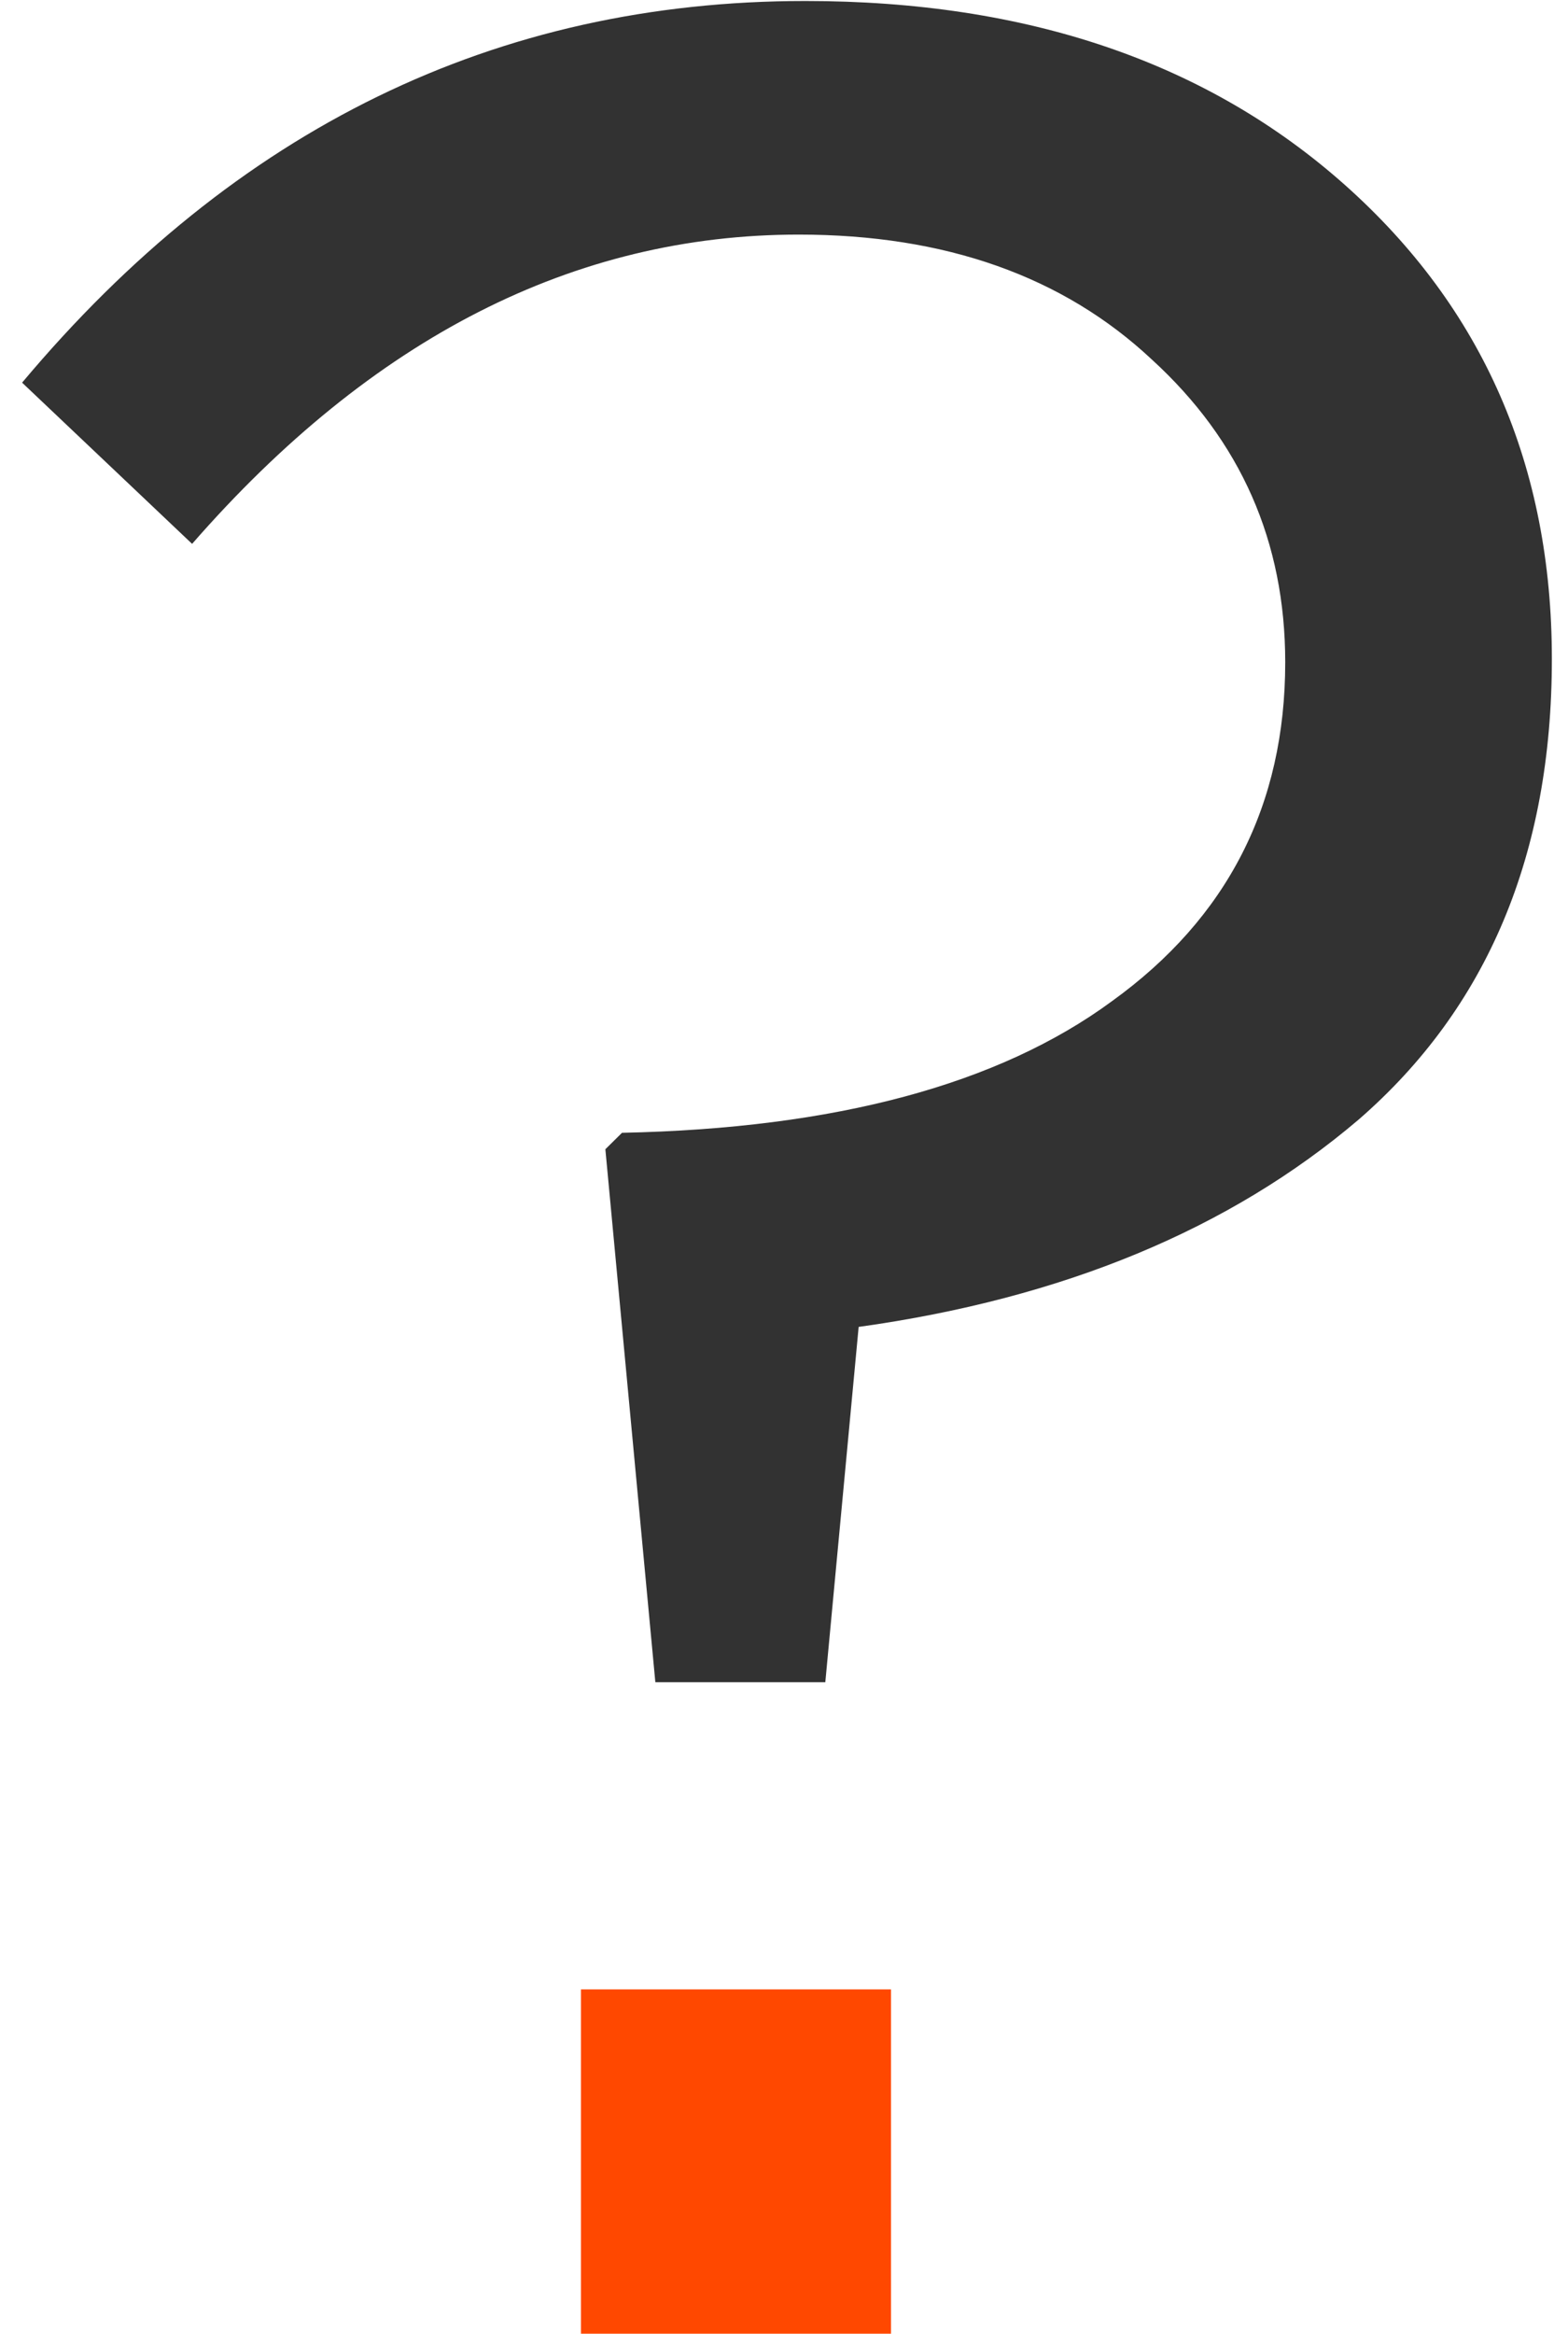
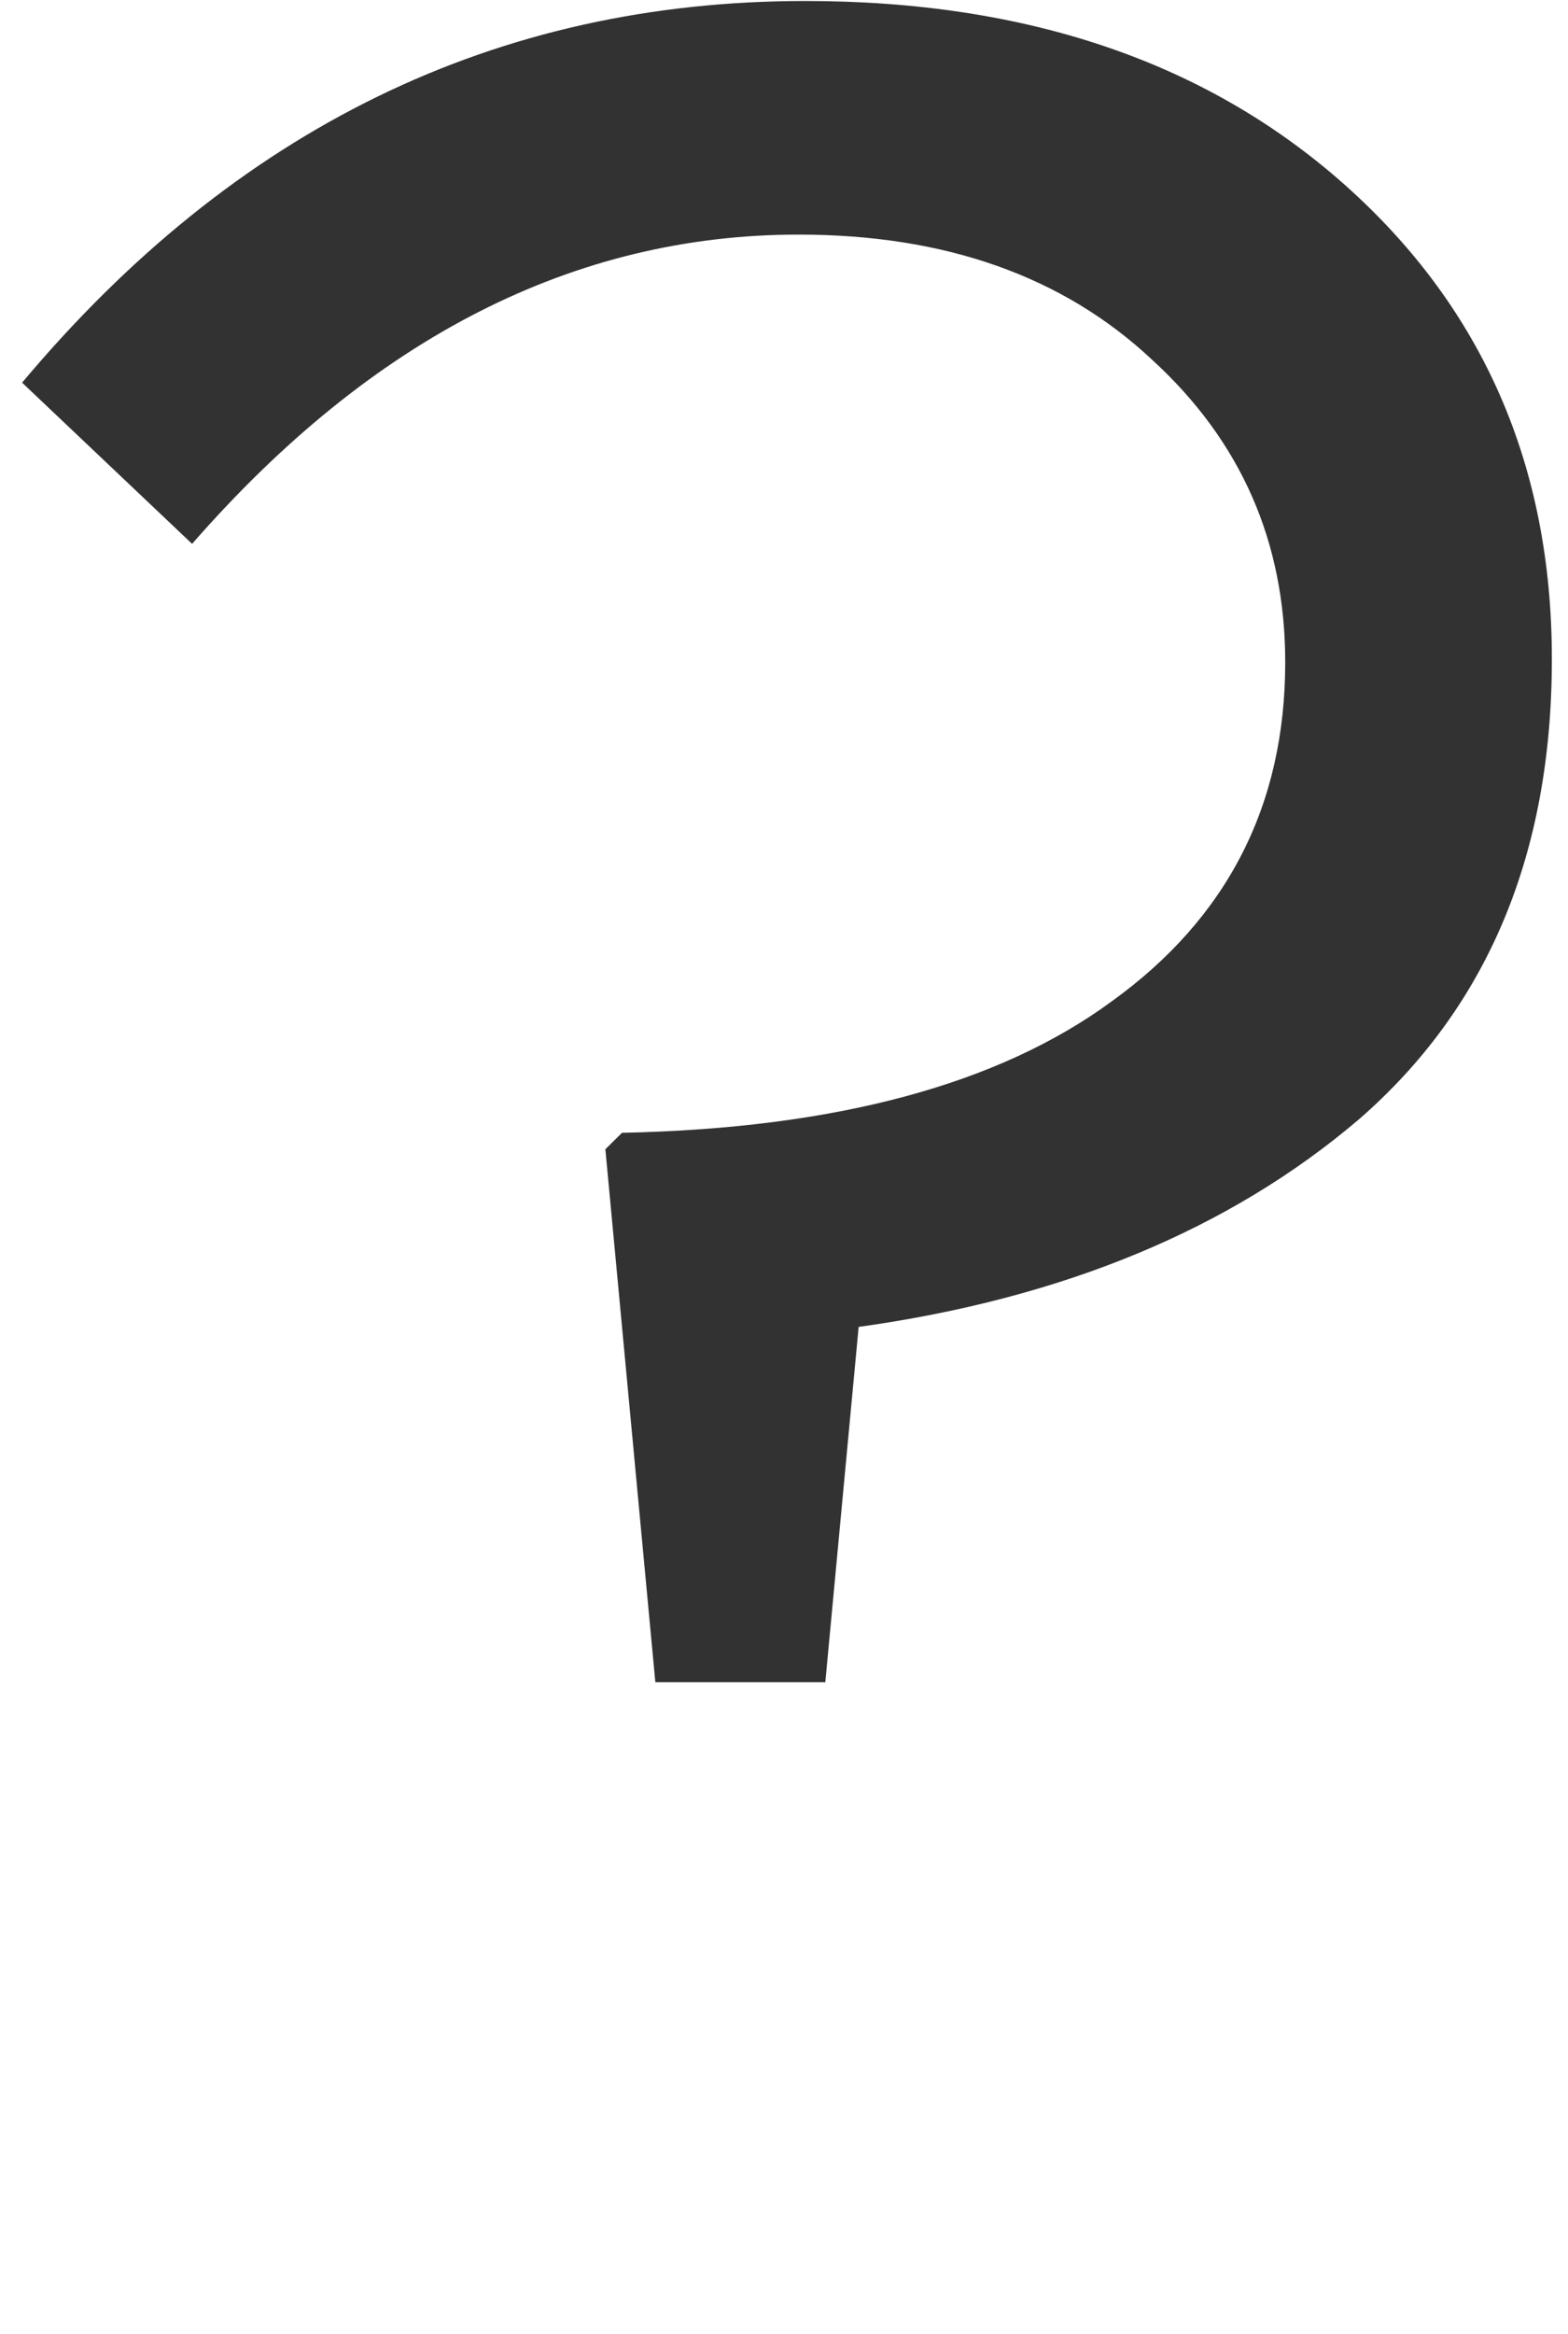
<svg xmlns="http://www.w3.org/2000/svg" width="41" height="61" viewBox="0 0 41 61" fill="none">
-   <path d="M17.136 43.972L15.829 30.04L16.264 29.61C21.842 29.496 26.112 28.349 29.075 26.17C32.096 23.992 33.606 21.039 33.606 17.312C33.606 14.159 32.444 11.522 30.121 9.4C27.797 7.222 24.718 6.132 20.883 6.132C15.015 6.132 9.728 8.827 5.023 14.216L0.578 10.002C6.155 3.352 12.982 0.026 21.057 0.026C26.867 0.026 31.573 1.632 35.175 4.842C38.777 8.053 40.578 12.181 40.578 17.226C40.578 22.329 38.893 26.342 35.524 29.266C32.154 32.133 27.797 33.939 22.452 34.684L21.58 43.972H17.136Z" fill="#323232" />
-   <rect x="15.191" y="52" width="8.107" height="9" fill="#FF4800" />
+   <path d="M17.136 43.972L15.829 30.04L16.264 29.61C21.842 29.496 26.112 28.349 29.075 26.17C32.096 23.992 33.606 21.039 33.606 17.312C33.606 14.159 32.444 11.522 30.121 9.4C27.797 7.222 24.718 6.132 20.883 6.132C15.015 6.132 9.728 8.827 5.023 14.216L0.578 10.002C6.155 3.352 12.982 0.026 21.057 0.026C26.867 0.026 31.573 1.632 35.175 4.842C38.777 8.053 40.578 12.181 40.578 17.226C40.578 22.329 38.893 26.342 35.524 29.266C32.154 32.133 27.797 33.939 22.452 34.684L21.58 43.972Z" fill="#323232" />
</svg>